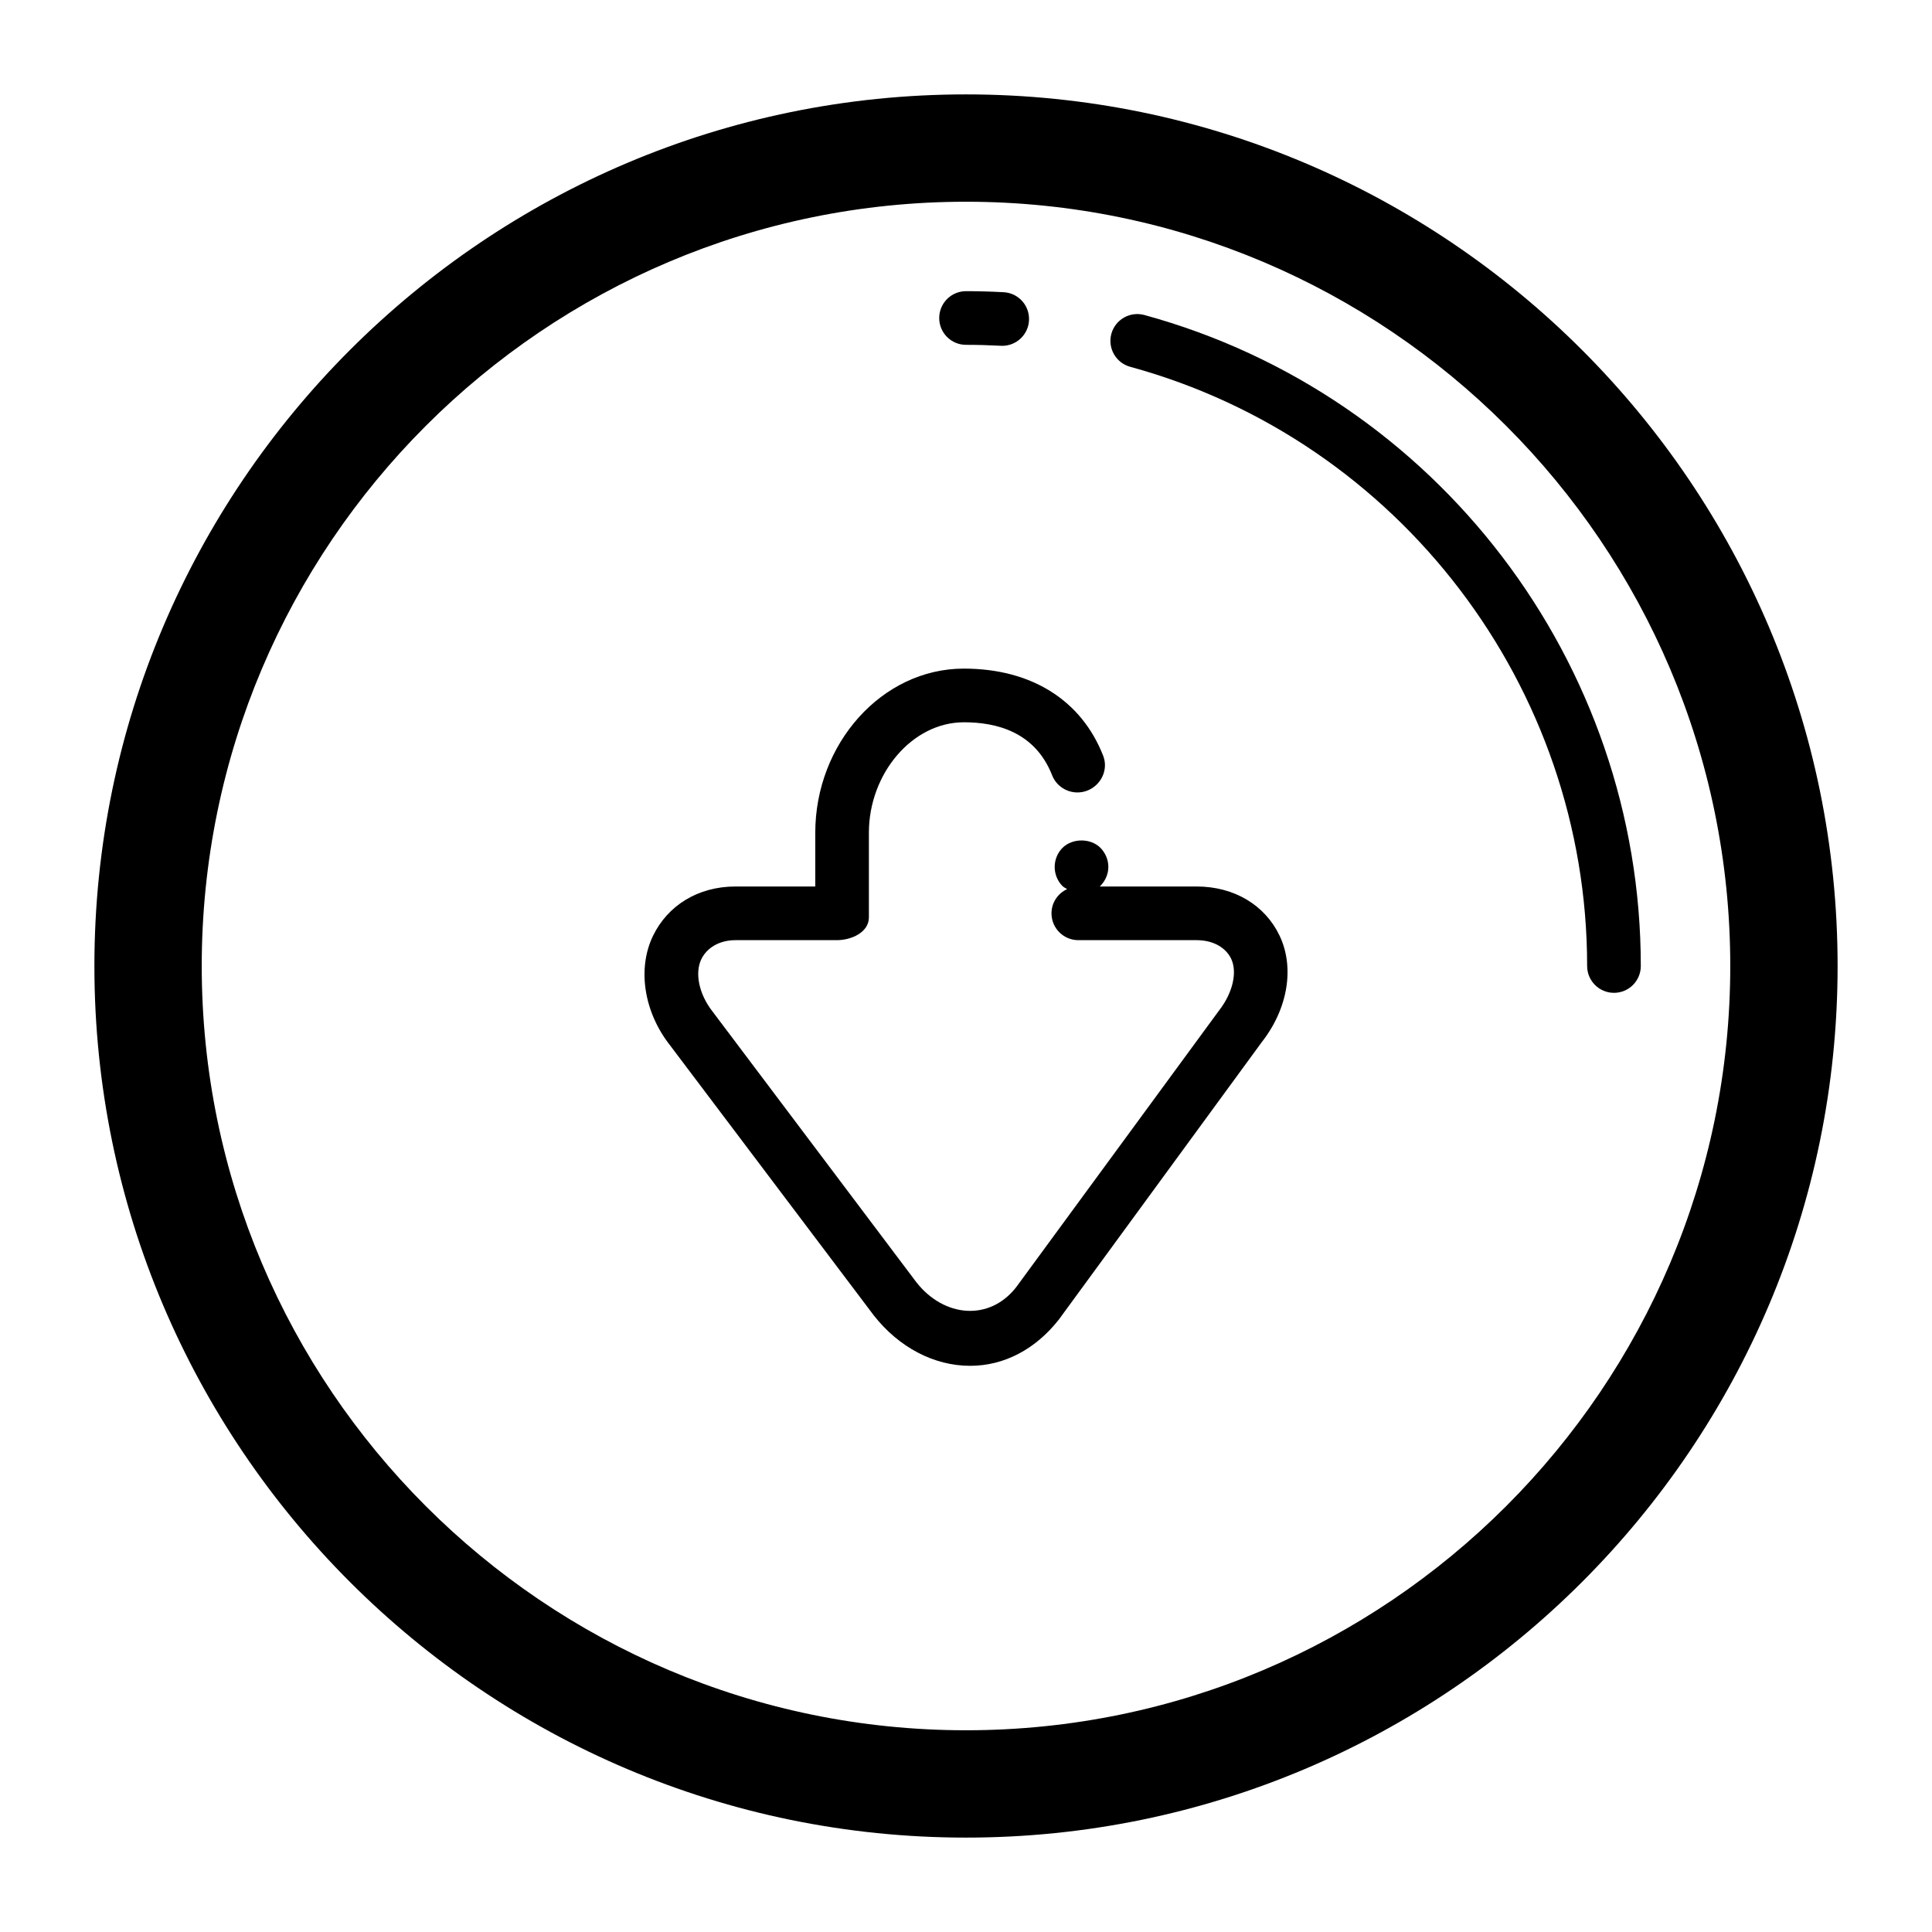
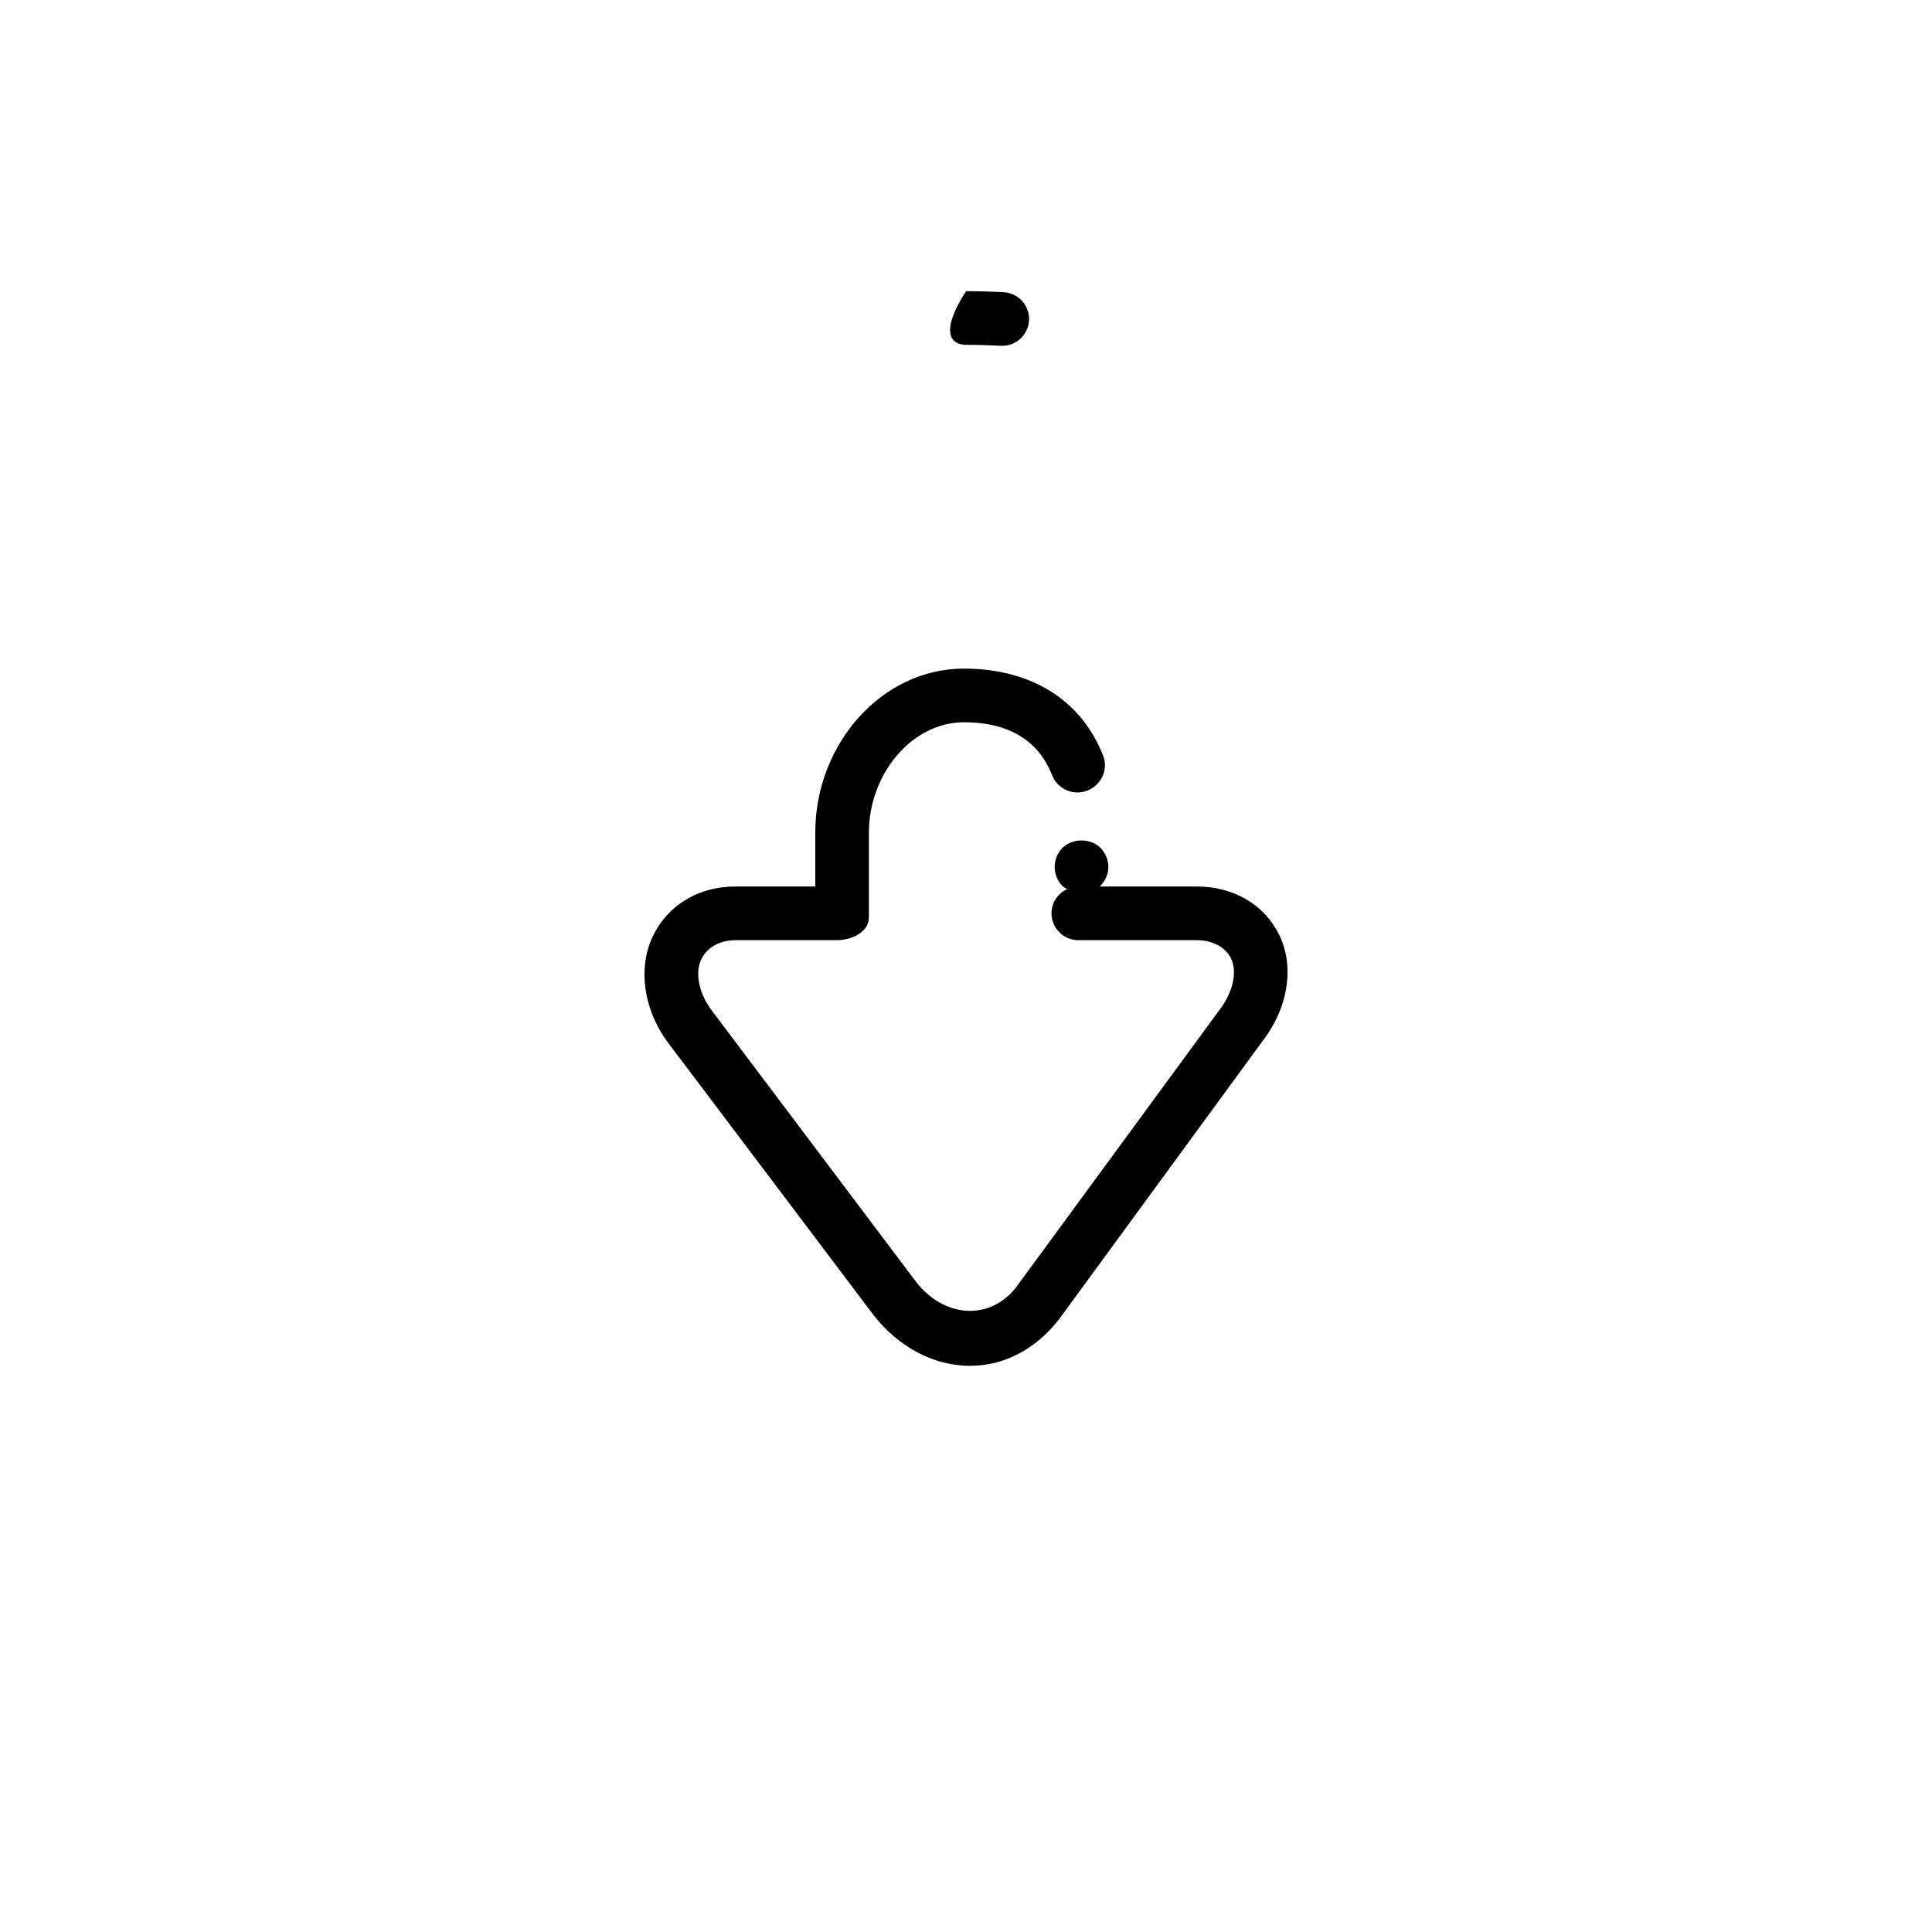
<svg xmlns="http://www.w3.org/2000/svg" fill="#000000" version="1.1" id="Layer_1" width="800px" height="800px" viewBox="0 0 72 72" enable-background="new 0 0 72 72" xml:space="preserve">
  <g>
    <path d="M44.593,33.037h-3.616c0.008-0.007,0.02-0.01,0.027-0.018c0.189-0.19,0.301-0.45,0.301-0.71   c0-0.271-0.111-0.521-0.291-0.71c-0.369-0.37-1.049-0.37-1.42,0c-0.18,0.18-0.289,0.439-0.289,0.71c0,0.26,0.1,0.52,0.289,0.71   c0.049,0.049,0.115,0.078,0.175,0.115c-0.342,0.159-0.583,0.5-0.583,0.903c0,0.553,0.448,1,1,1h4.407   c0.638,0,1.093,0.291,1.285,0.686c0.239,0.49,0.074,1.268-0.448,1.936l-7.563,10.315c-0.996,1.272-2.689,1.123-3.718-0.19   l-7.594-10.087c-0.506-0.645-0.67-1.433-0.418-1.952c0.198-0.407,0.65-0.708,1.274-0.708h3.773c0.552,0,1.197-0.295,1.197-0.848   v-3.156c0-2.192,1.606-4.116,3.542-4.116c1.189,0,2.648,0.343,3.288,1.979c0.202,0.513,0.793,0.77,1.31,0.567   c0.516-0.201,0.793-0.781,0.592-1.296c-0.807-2.065-2.668-3.25-5.194-3.25c-3.054,0-5.536,2.801-5.536,6.116v2.004h-2.972   c-1.41,0-2.529,0.717-3.072,1.833c-0.594,1.22-0.348,2.839,0.631,4.085l7.594,10.066c0.937,1.194,2.245,1.879,3.59,1.879   c1.268,0,2.436-0.615,3.308-1.726l7.563-10.34c0.979-1.25,1.229-2.8,0.651-3.986C47.141,33.746,46.016,33.037,44.593,33.037z" />
-     <path d="M36,3.518C18.09,3.518,3.518,18.089,3.518,36C3.518,53.91,18.09,68.482,36,68.482S68.482,53.91,68.482,36   C68.482,18.089,53.91,3.518,36,3.518z M36,64.482C20.295,64.482,7.518,51.705,7.518,36S20.295,7.518,36,7.518   S64.482,20.295,64.482,36S51.705,64.482,36,64.482z" />
-     <path d="M42.646,11.739c-0.533-0.144-1.082,0.168-1.229,0.701c-0.145,0.534,0.17,1.083,0.701,1.229   C52.146,16.41,59.148,25.593,59.148,36c0,0.553,0.449,1,1,1c0.553,0,1-0.447,1-1C61.148,24.694,53.541,14.718,42.646,11.739z" />
-     <path d="M36.001,12.851c0.433,0,0.864,0.012,1.292,0.035c0.02,0.002,0.037,0.002,0.057,0.002c0.527,0,0.969-0.413,0.998-0.945   c0.03-0.552-0.392-1.024-0.945-1.053c-0.465-0.025-0.931-0.039-1.401-0.039c-0.552,0-1,0.447-1,1   C35.001,12.404,35.449,12.851,36.001,12.851z" />
+     <path d="M36.001,12.851c0.433,0,0.864,0.012,1.292,0.035c0.02,0.002,0.037,0.002,0.057,0.002c0.527,0,0.969-0.413,0.998-0.945   c0.03-0.552-0.392-1.024-0.945-1.053c-0.465-0.025-0.931-0.039-1.401-0.039C35.001,12.404,35.449,12.851,36.001,12.851z" />
  </g>
</svg>